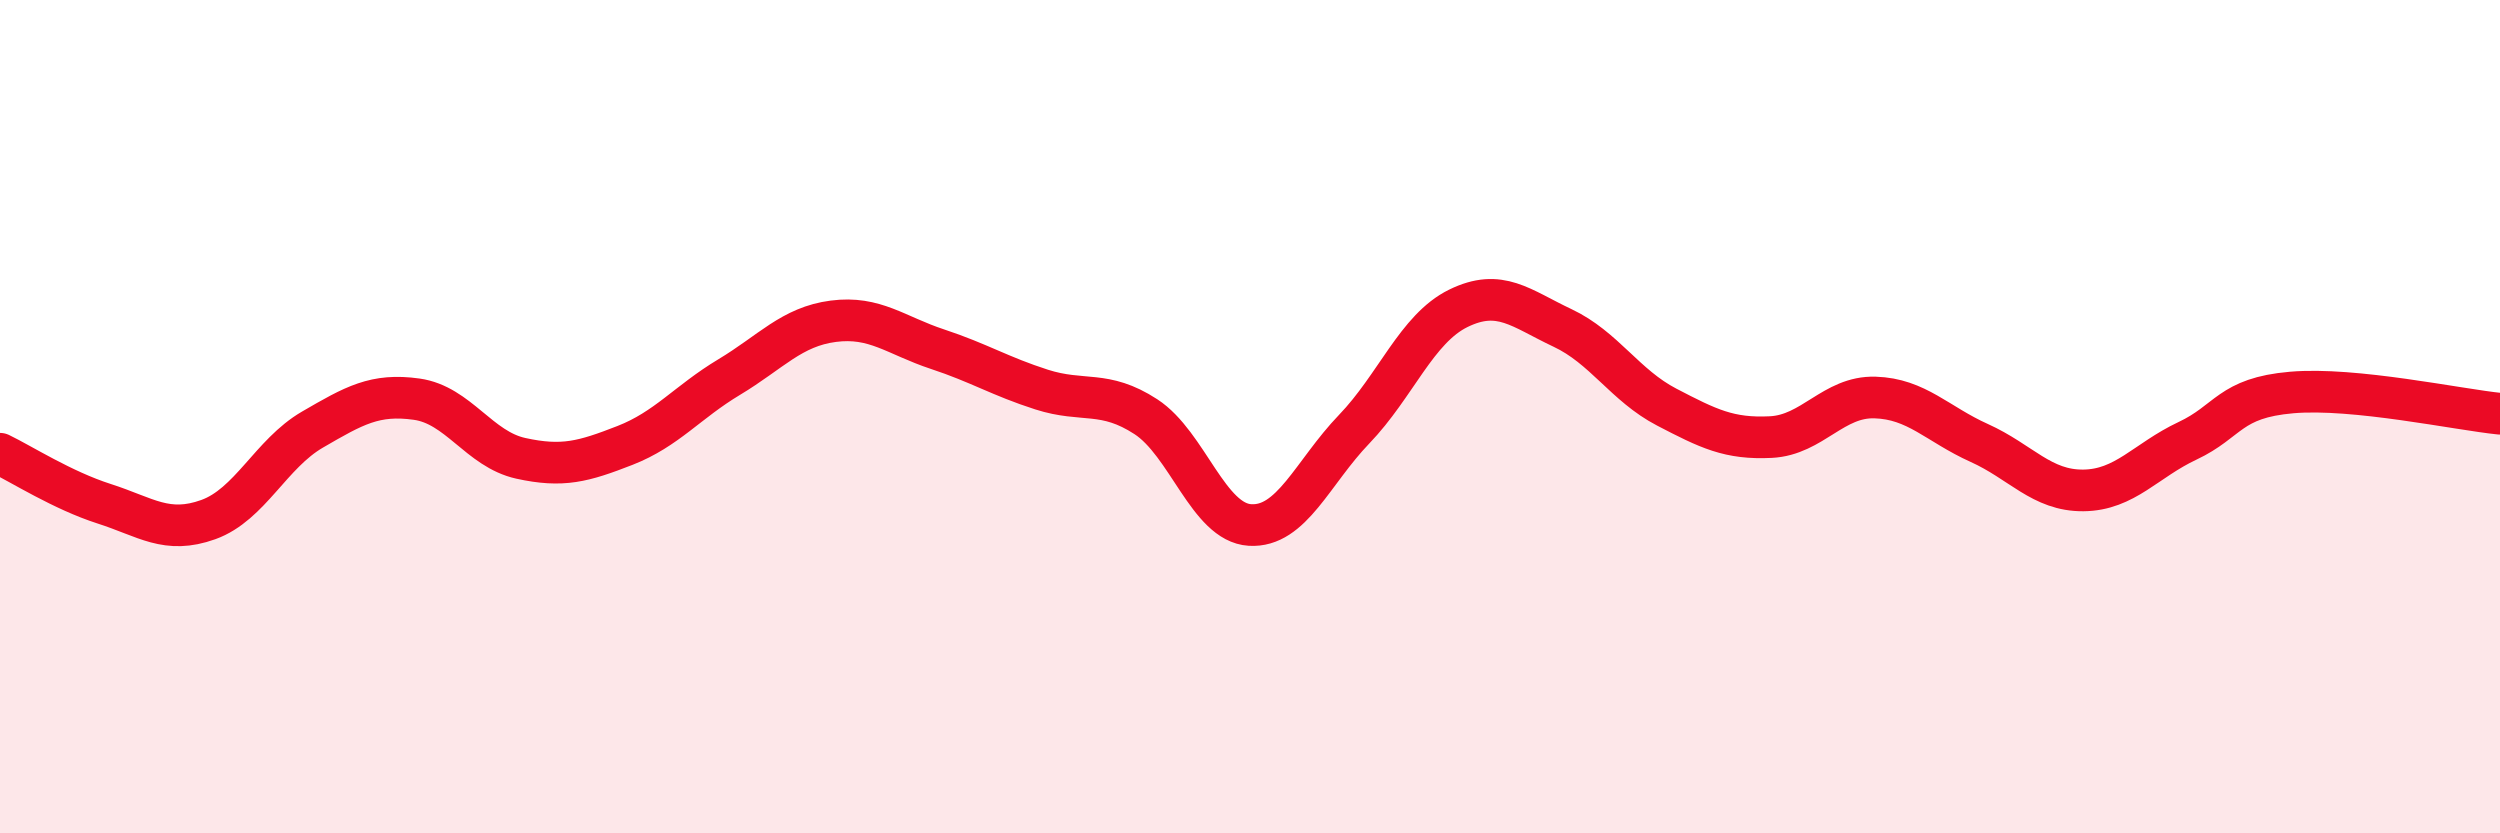
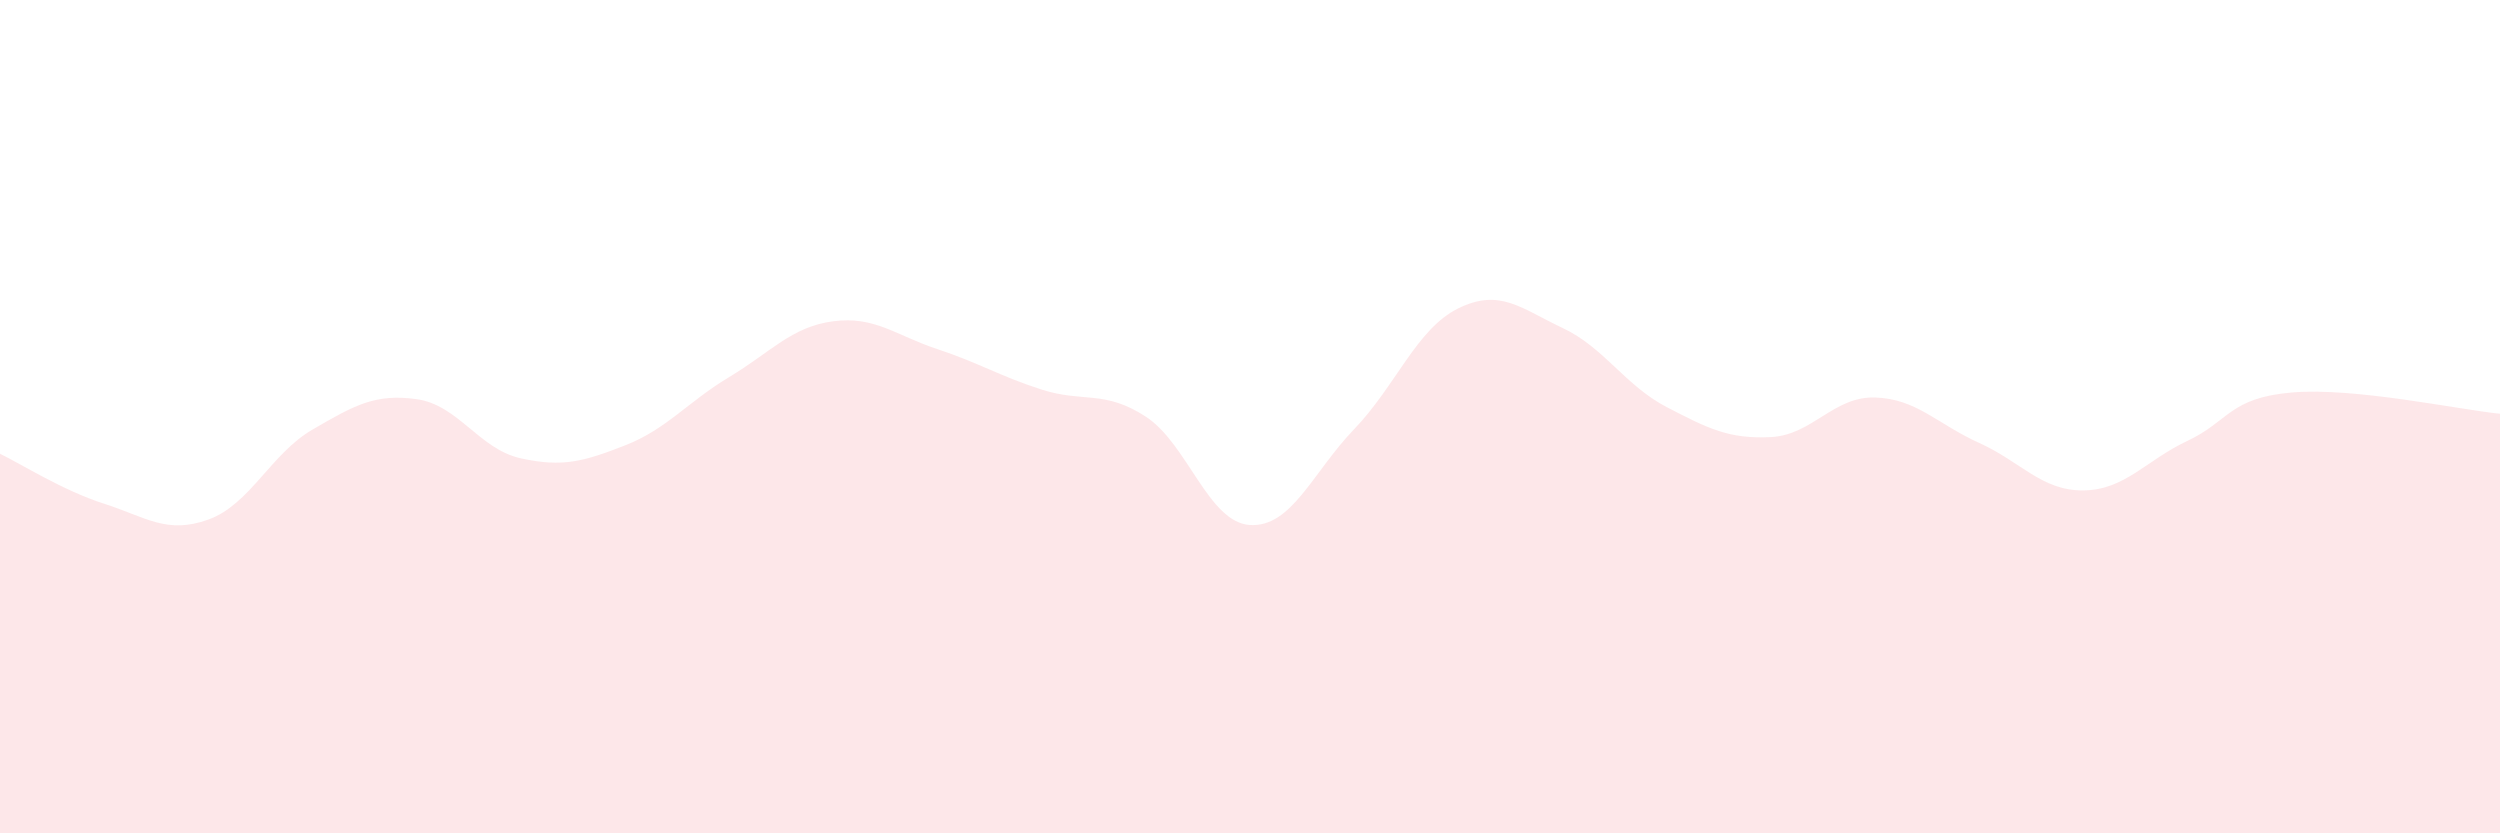
<svg xmlns="http://www.w3.org/2000/svg" width="60" height="20" viewBox="0 0 60 20">
  <path d="M 0,10.89 C 0.5,11.13 1.5,11.77 2.5,12.09 C 3.5,12.41 4,12.83 5,12.47 C 6,12.11 6.5,10.89 7.5,10.31 C 8.5,9.73 9,9.44 10,9.58 C 11,9.72 11.5,10.78 12.5,11 C 13.5,11.22 14,11.08 15,10.69 C 16,10.3 16.5,9.65 17.5,9.05 C 18.5,8.45 19,7.84 20,7.71 C 21,7.58 21.5,8.05 22.5,8.38 C 23.5,8.71 24,9.03 25,9.35 C 26,9.67 26.5,9.35 27.5,10 C 28.5,10.65 29,12.54 30,12.6 C 31,12.66 31.5,11.34 32.5,10.3 C 33.5,9.26 34,7.89 35,7.4 C 36,6.91 36.5,7.4 37.5,7.87 C 38.5,8.34 39,9.25 40,9.77 C 41,10.29 41.5,10.54 42.5,10.49 C 43.5,10.44 44,9.51 45,9.54 C 46,9.57 46.5,10.18 47.5,10.63 C 48.5,11.08 49,11.78 50,11.77 C 51,11.76 51.5,11.05 52.5,10.58 C 53.5,10.11 53.5,9.55 55,9.42 C 56.5,9.29 59,9.83 60,9.93L60 20L0 20Z" fill="#EB0A25" opacity="0.1" stroke-linecap="round" stroke-linejoin="round" />
-   <path d="M 0,10.89 C 0.5,11.13 1.5,11.77 2.5,12.09 C 3.5,12.41 4,12.83 5,12.47 C 6,12.11 6.5,10.89 7.5,10.31 C 8.5,9.73 9,9.44 10,9.58 C 11,9.72 11.5,10.78 12.5,11 C 13.5,11.22 14,11.08 15,10.69 C 16,10.3 16.5,9.65 17.5,9.05 C 18.5,8.45 19,7.84 20,7.71 C 21,7.58 21.5,8.05 22.5,8.38 C 23.5,8.71 24,9.03 25,9.35 C 26,9.67 26.5,9.35 27.5,10 C 28.5,10.65 29,12.54 30,12.6 C 31,12.66 31.5,11.34 32.5,10.3 C 33.5,9.26 34,7.89 35,7.4 C 36,6.91 36.5,7.4 37.5,7.87 C 38.5,8.34 39,9.25 40,9.77 C 41,10.29 41.5,10.54 42.5,10.49 C 43.5,10.44 44,9.51 45,9.54 C 46,9.57 46.5,10.18 47.5,10.63 C 48.5,11.08 49,11.78 50,11.77 C 51,11.76 51.5,11.05 52.5,10.58 C 53.5,10.11 53.5,9.55 55,9.42 C 56.5,9.29 59,9.83 60,9.93" stroke="#EB0A25" stroke-width="1" fill="none" stroke-linecap="round" stroke-linejoin="round" />
</svg>